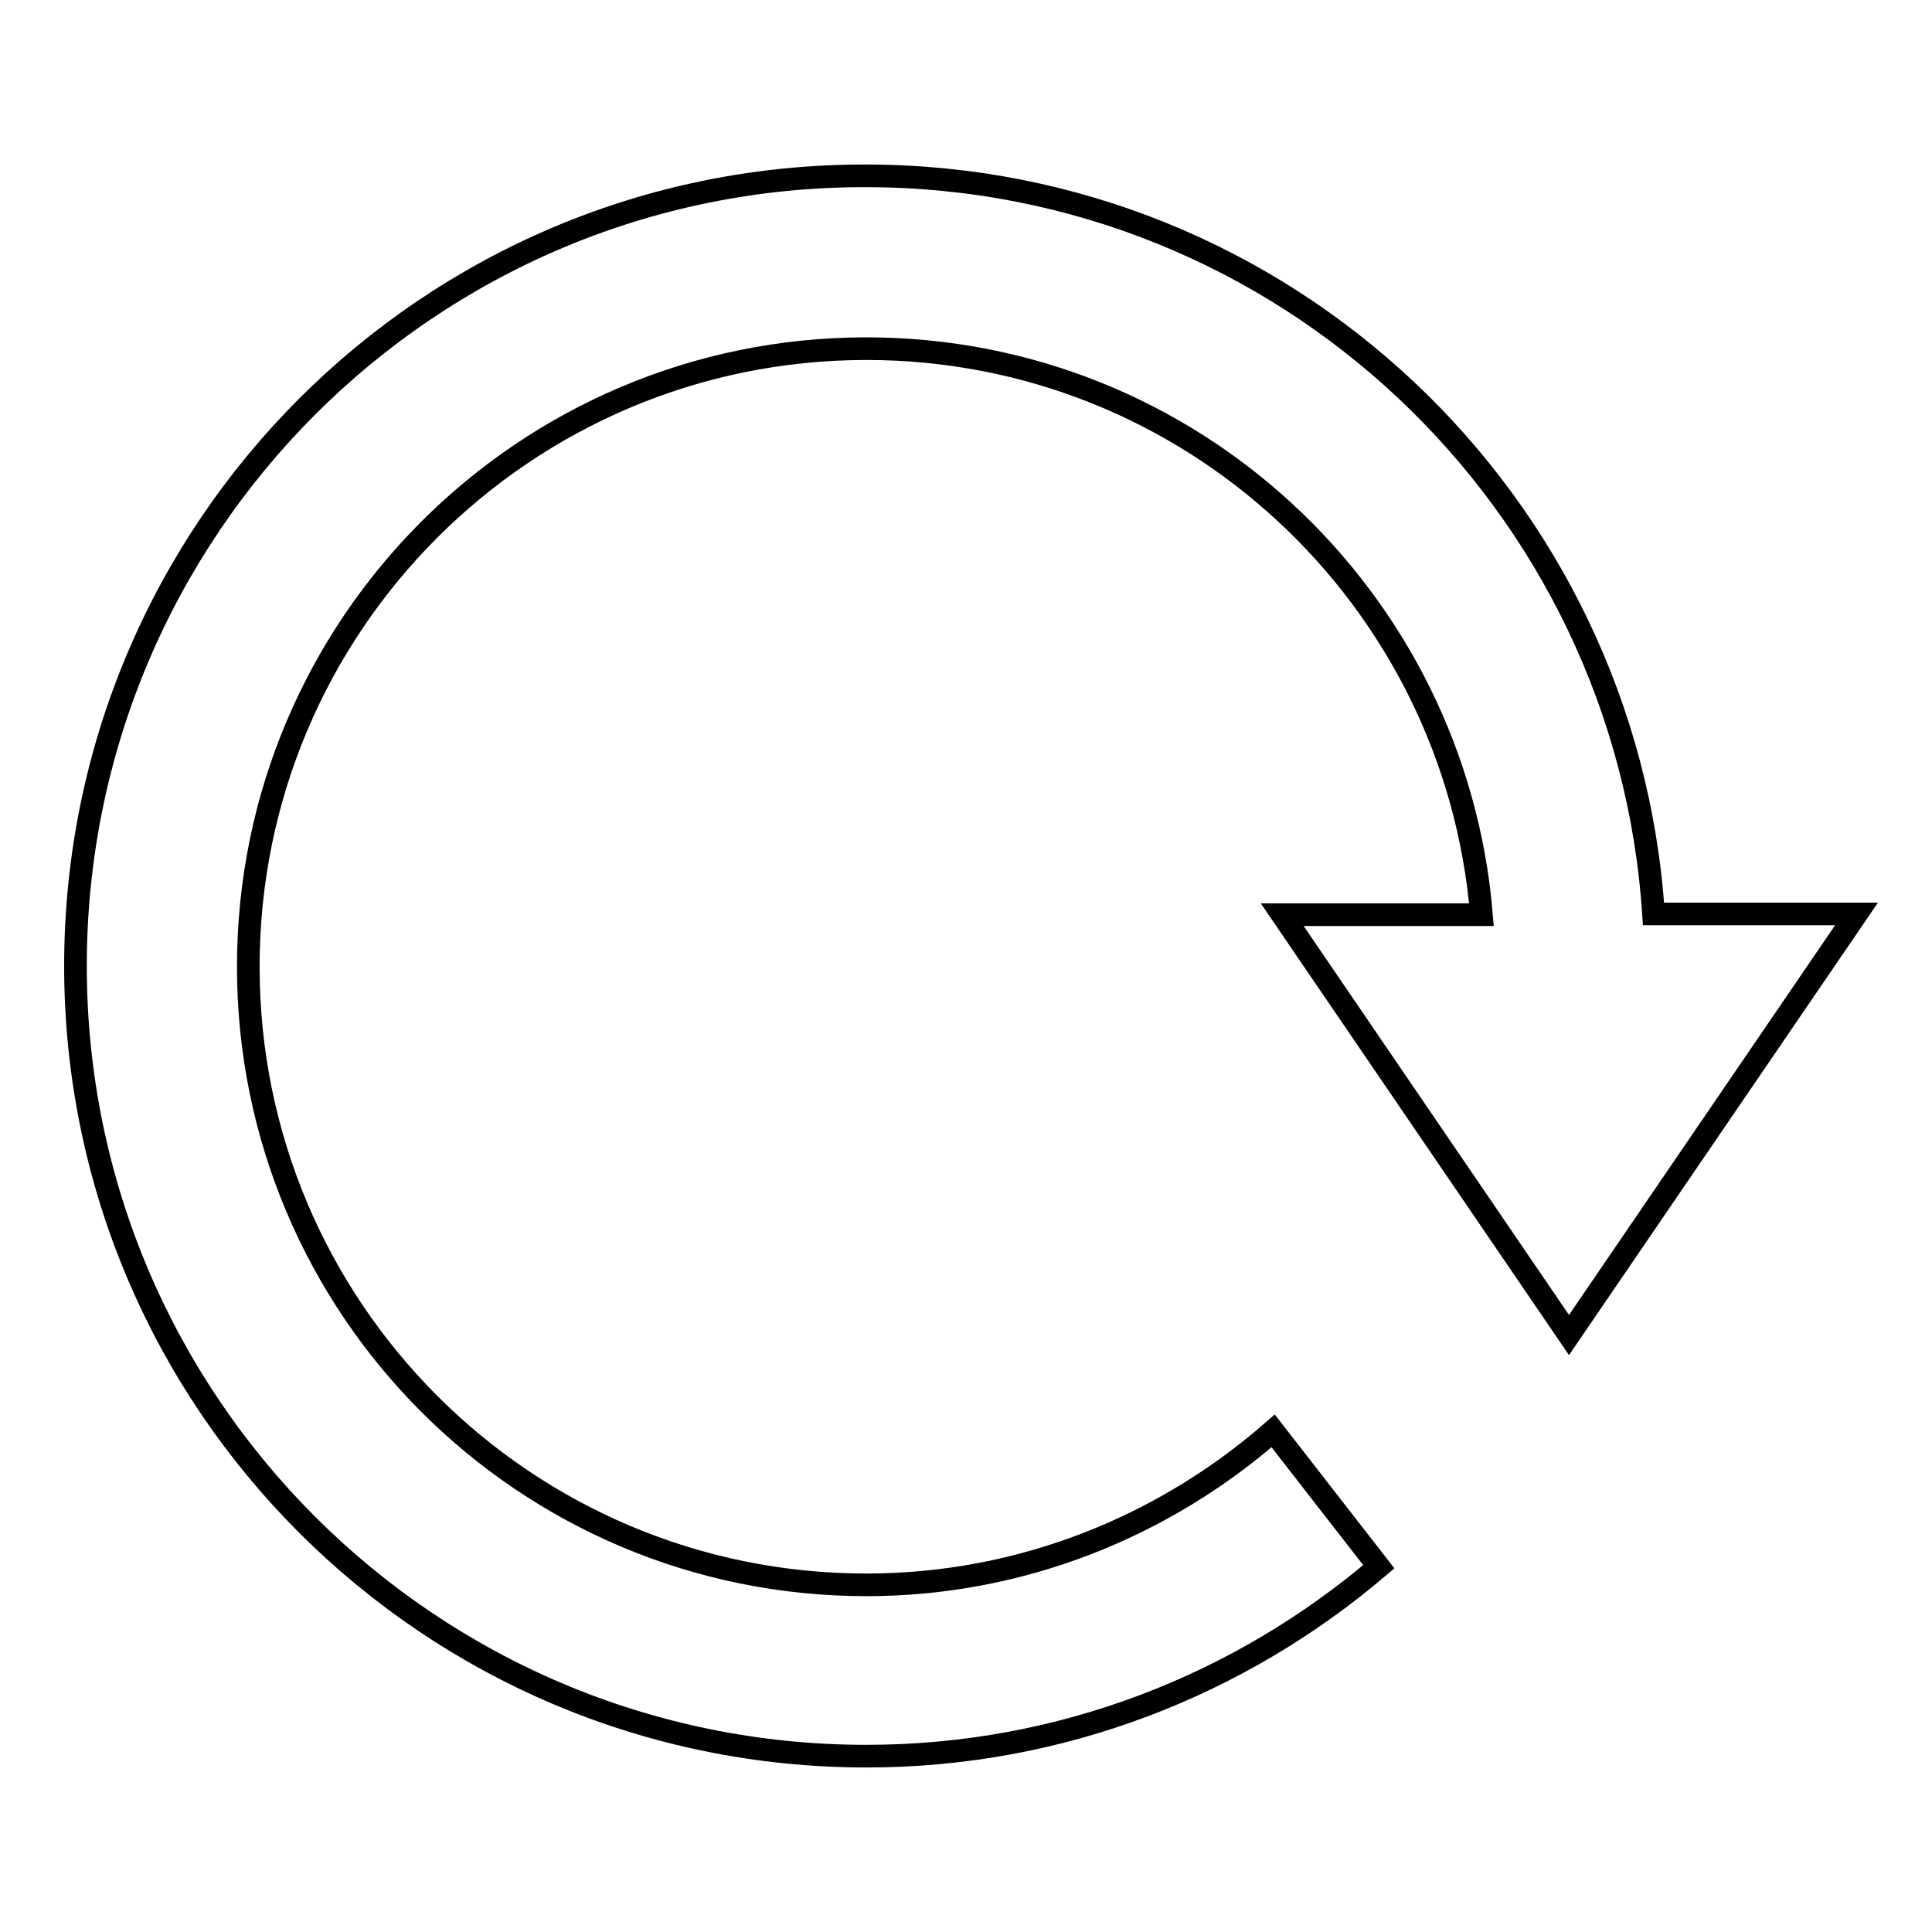
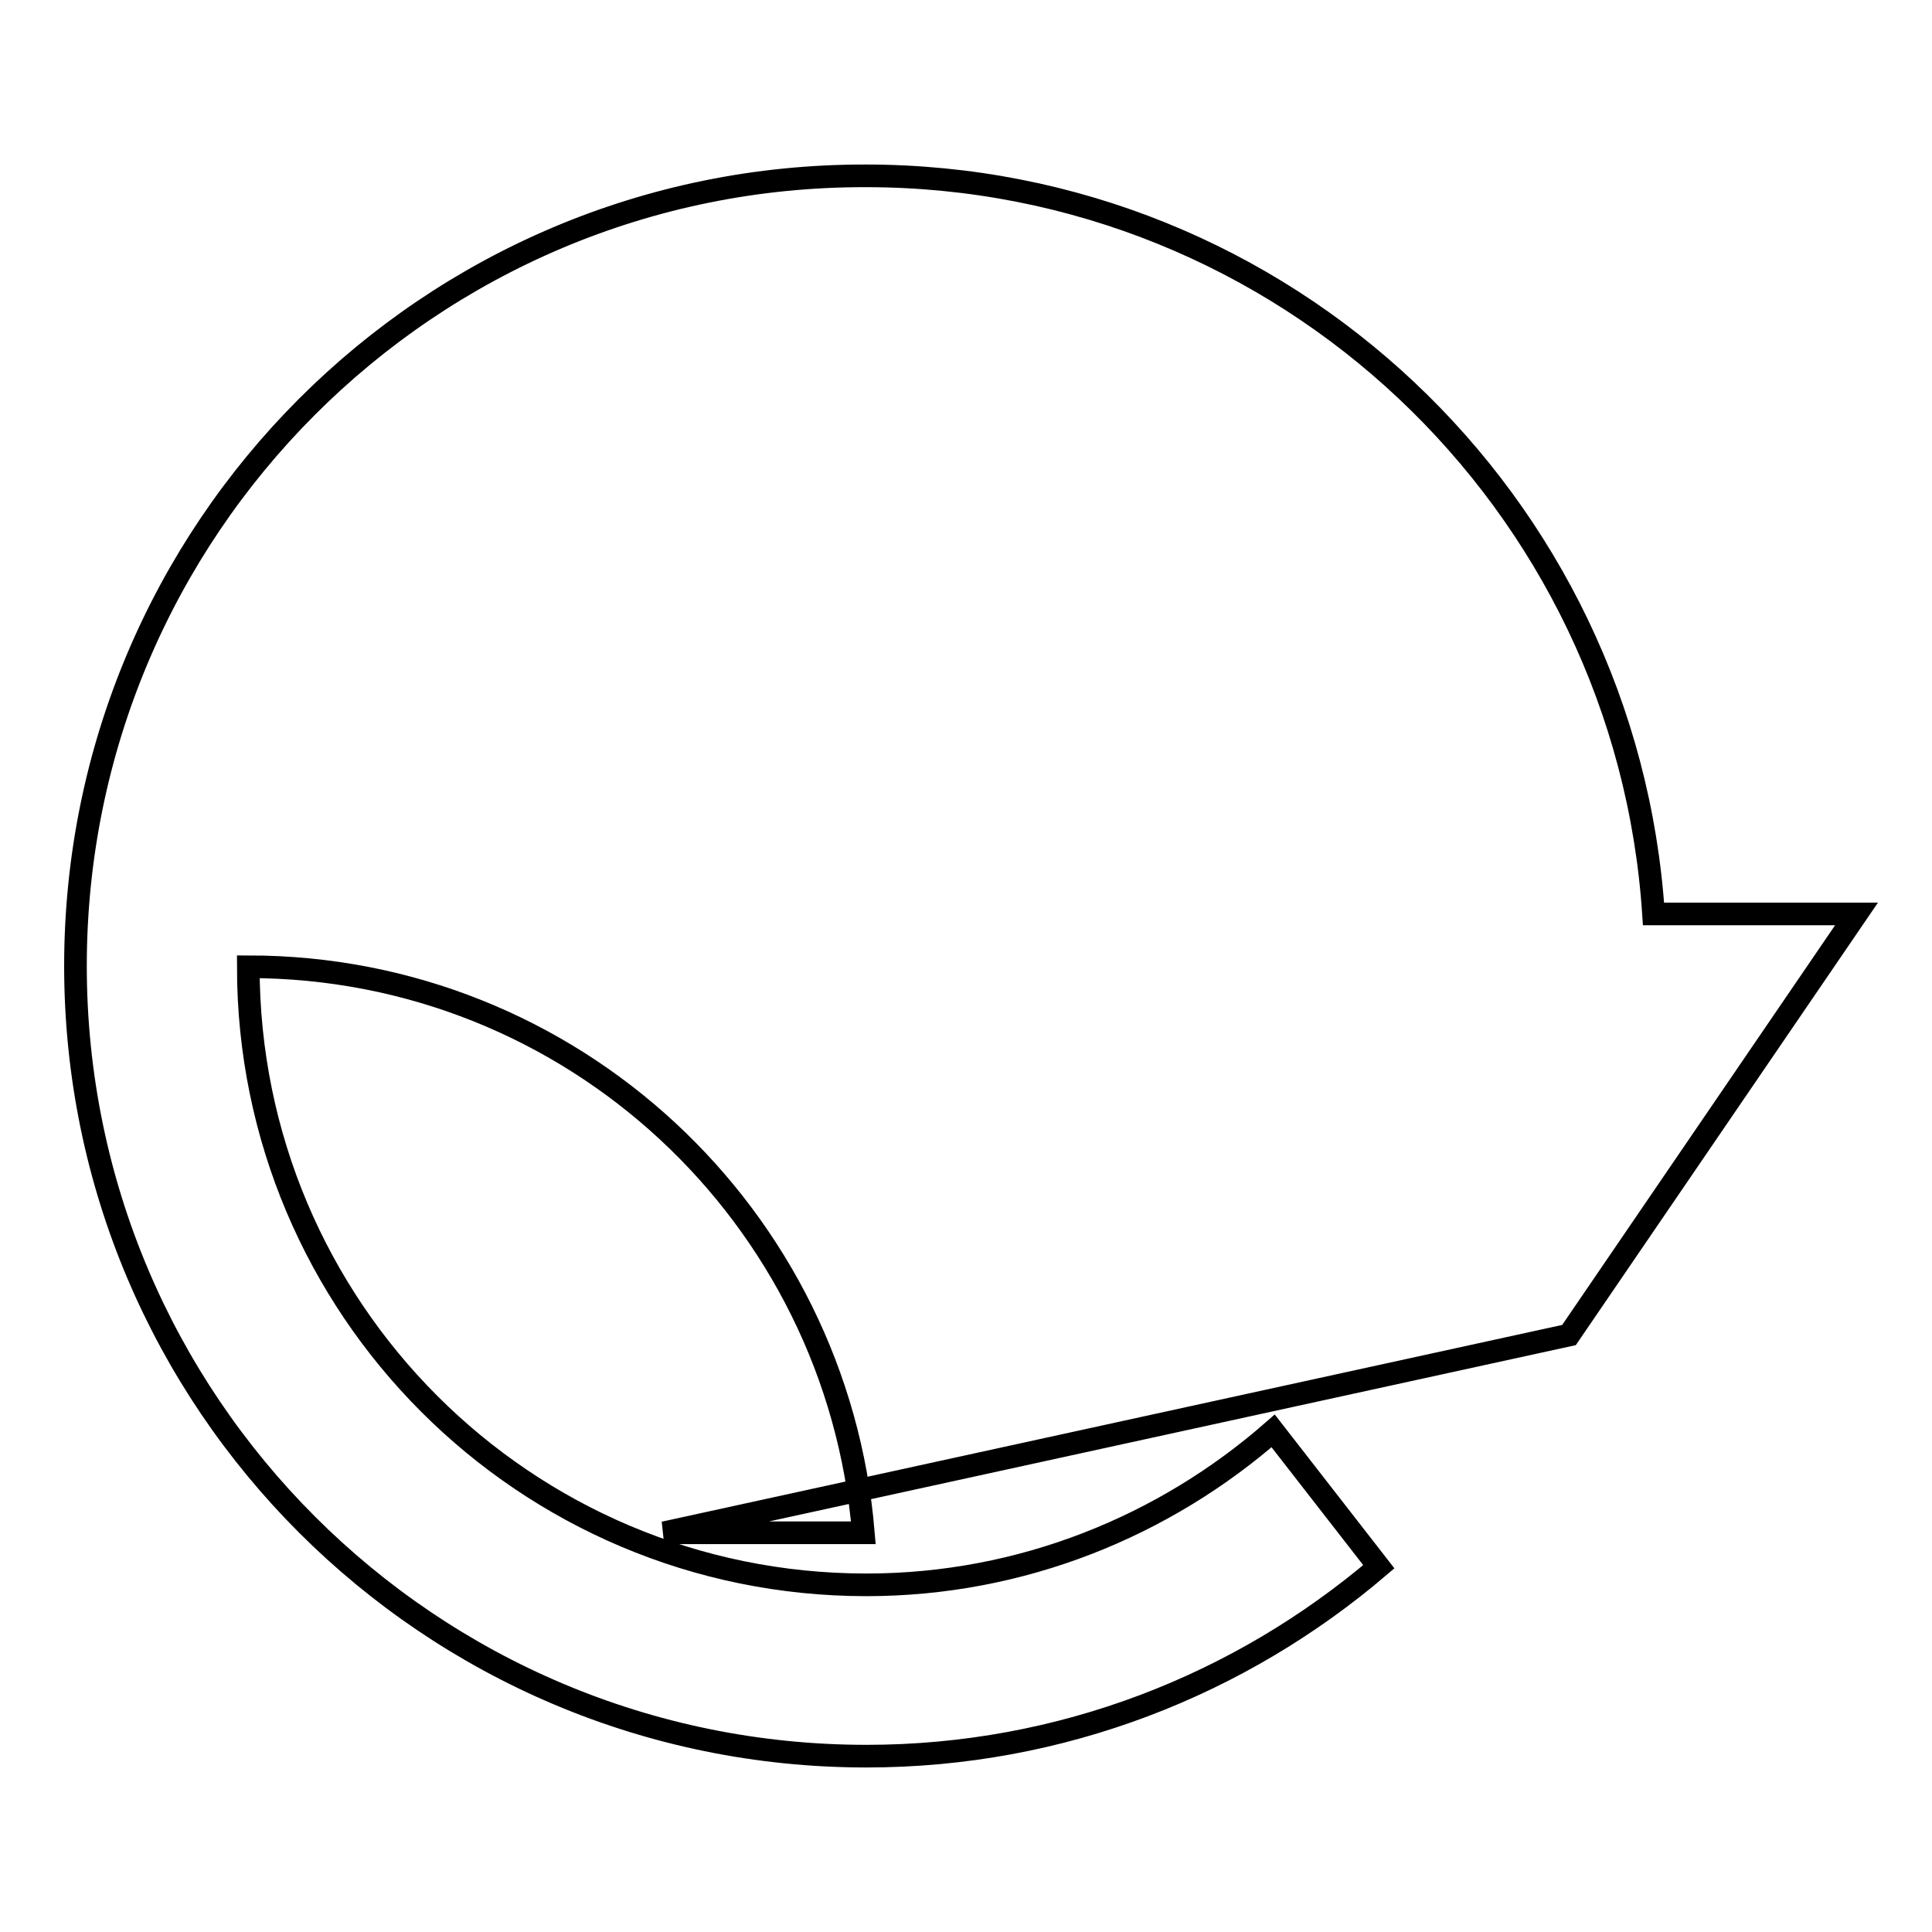
<svg xmlns="http://www.w3.org/2000/svg" version="1.1" x="0px" y="0px" viewBox="0 0 256 256" enable-background="new 0 0 256 256" xml:space="preserve">
  <g>
    <g>
-       <path stroke-width="3" fill-opacity="0" stroke="#000000" d="M207.9,176.9l38.1-55.8h-26.9c-3.6-54.6-48.9-97.8-104.4-97.8C56.8,23.2,10,70.2,10,128c0,57.8,46.9,104.7,104.8,104.7c25.9,0,49.6-9.5,67.9-25.1l-14-18c-14.4,12.6-33.3,20.4-53.9,20.4c-45.3,0-81.9-36.7-81.9-81.9c0-45.3,36.7-81.9,81.9-81.9c42.9,0,78,33,81.5,75h-26.4L207.9,176.9L207.9,176.9z" />
+       <path stroke-width="3" fill-opacity="0" stroke="#000000" d="M207.9,176.9l38.1-55.8h-26.9c-3.6-54.6-48.9-97.8-104.4-97.8C56.8,23.2,10,70.2,10,128c0,57.8,46.9,104.7,104.8,104.7c25.9,0,49.6-9.5,67.9-25.1l-14-18c-14.4,12.6-33.3,20.4-53.9,20.4c-45.3,0-81.9-36.7-81.9-81.9c42.9,0,78,33,81.5,75h-26.4L207.9,176.9L207.9,176.9z" />
    </g>
  </g>
</svg>